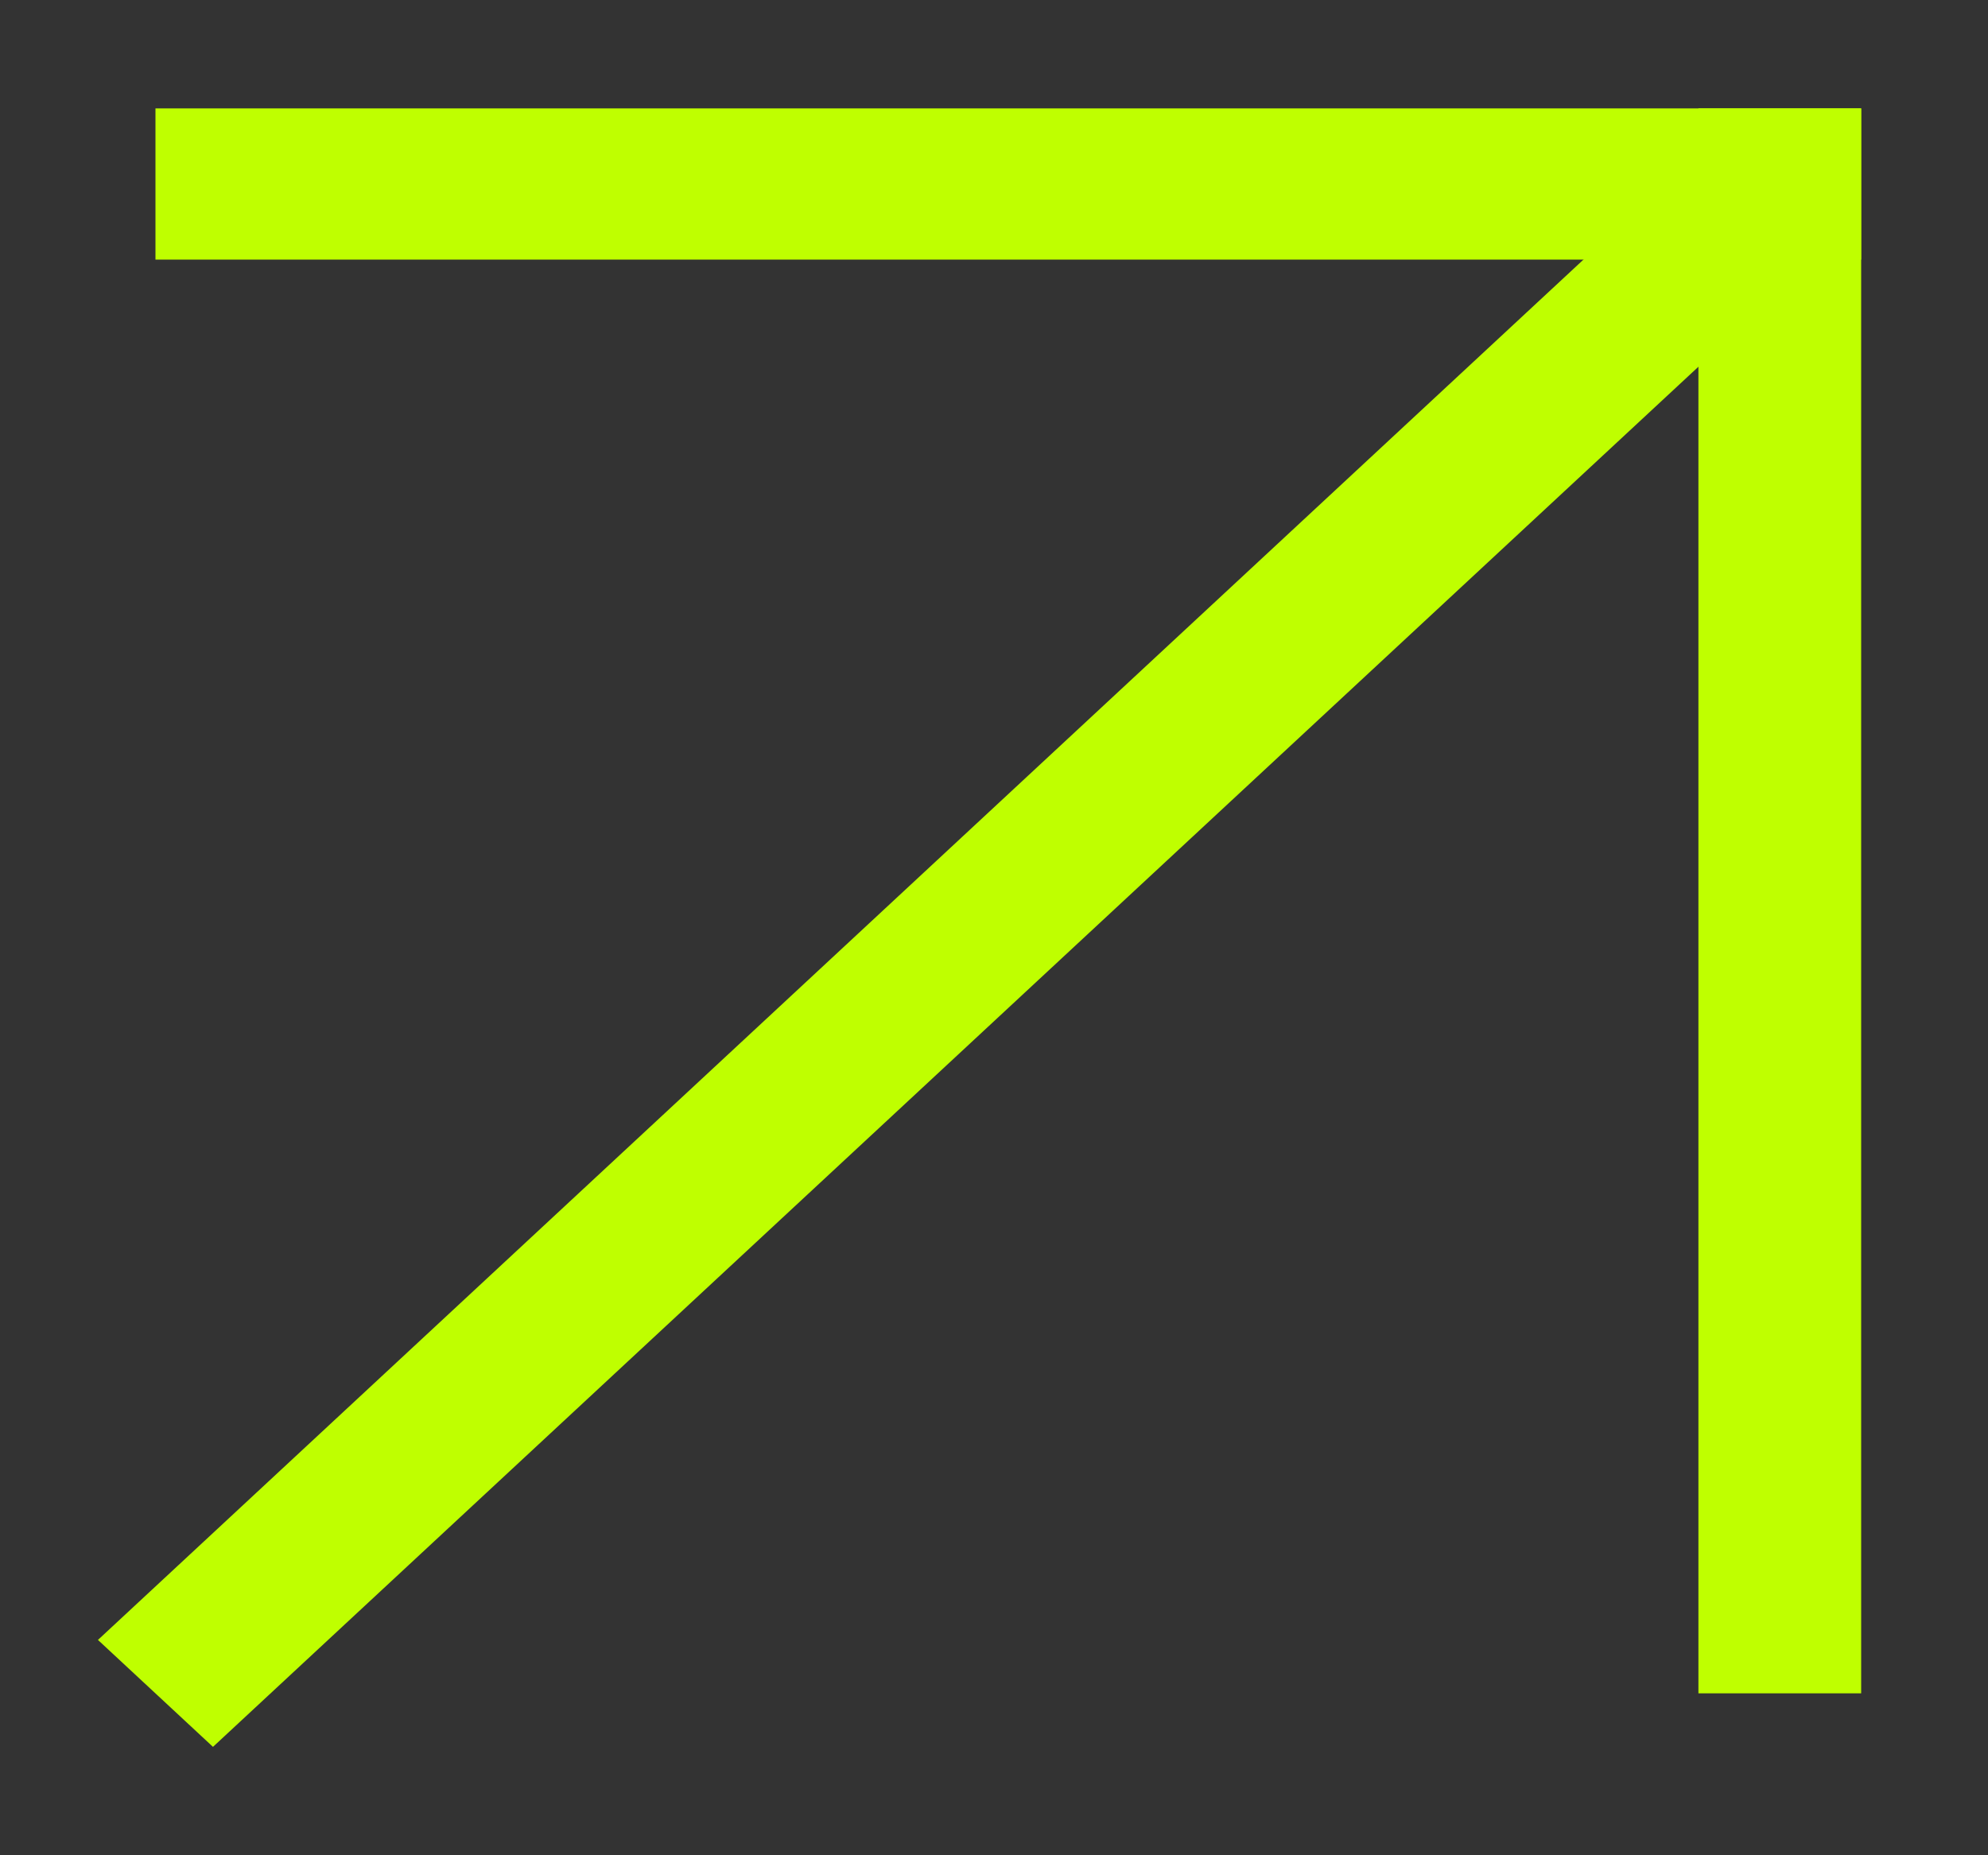
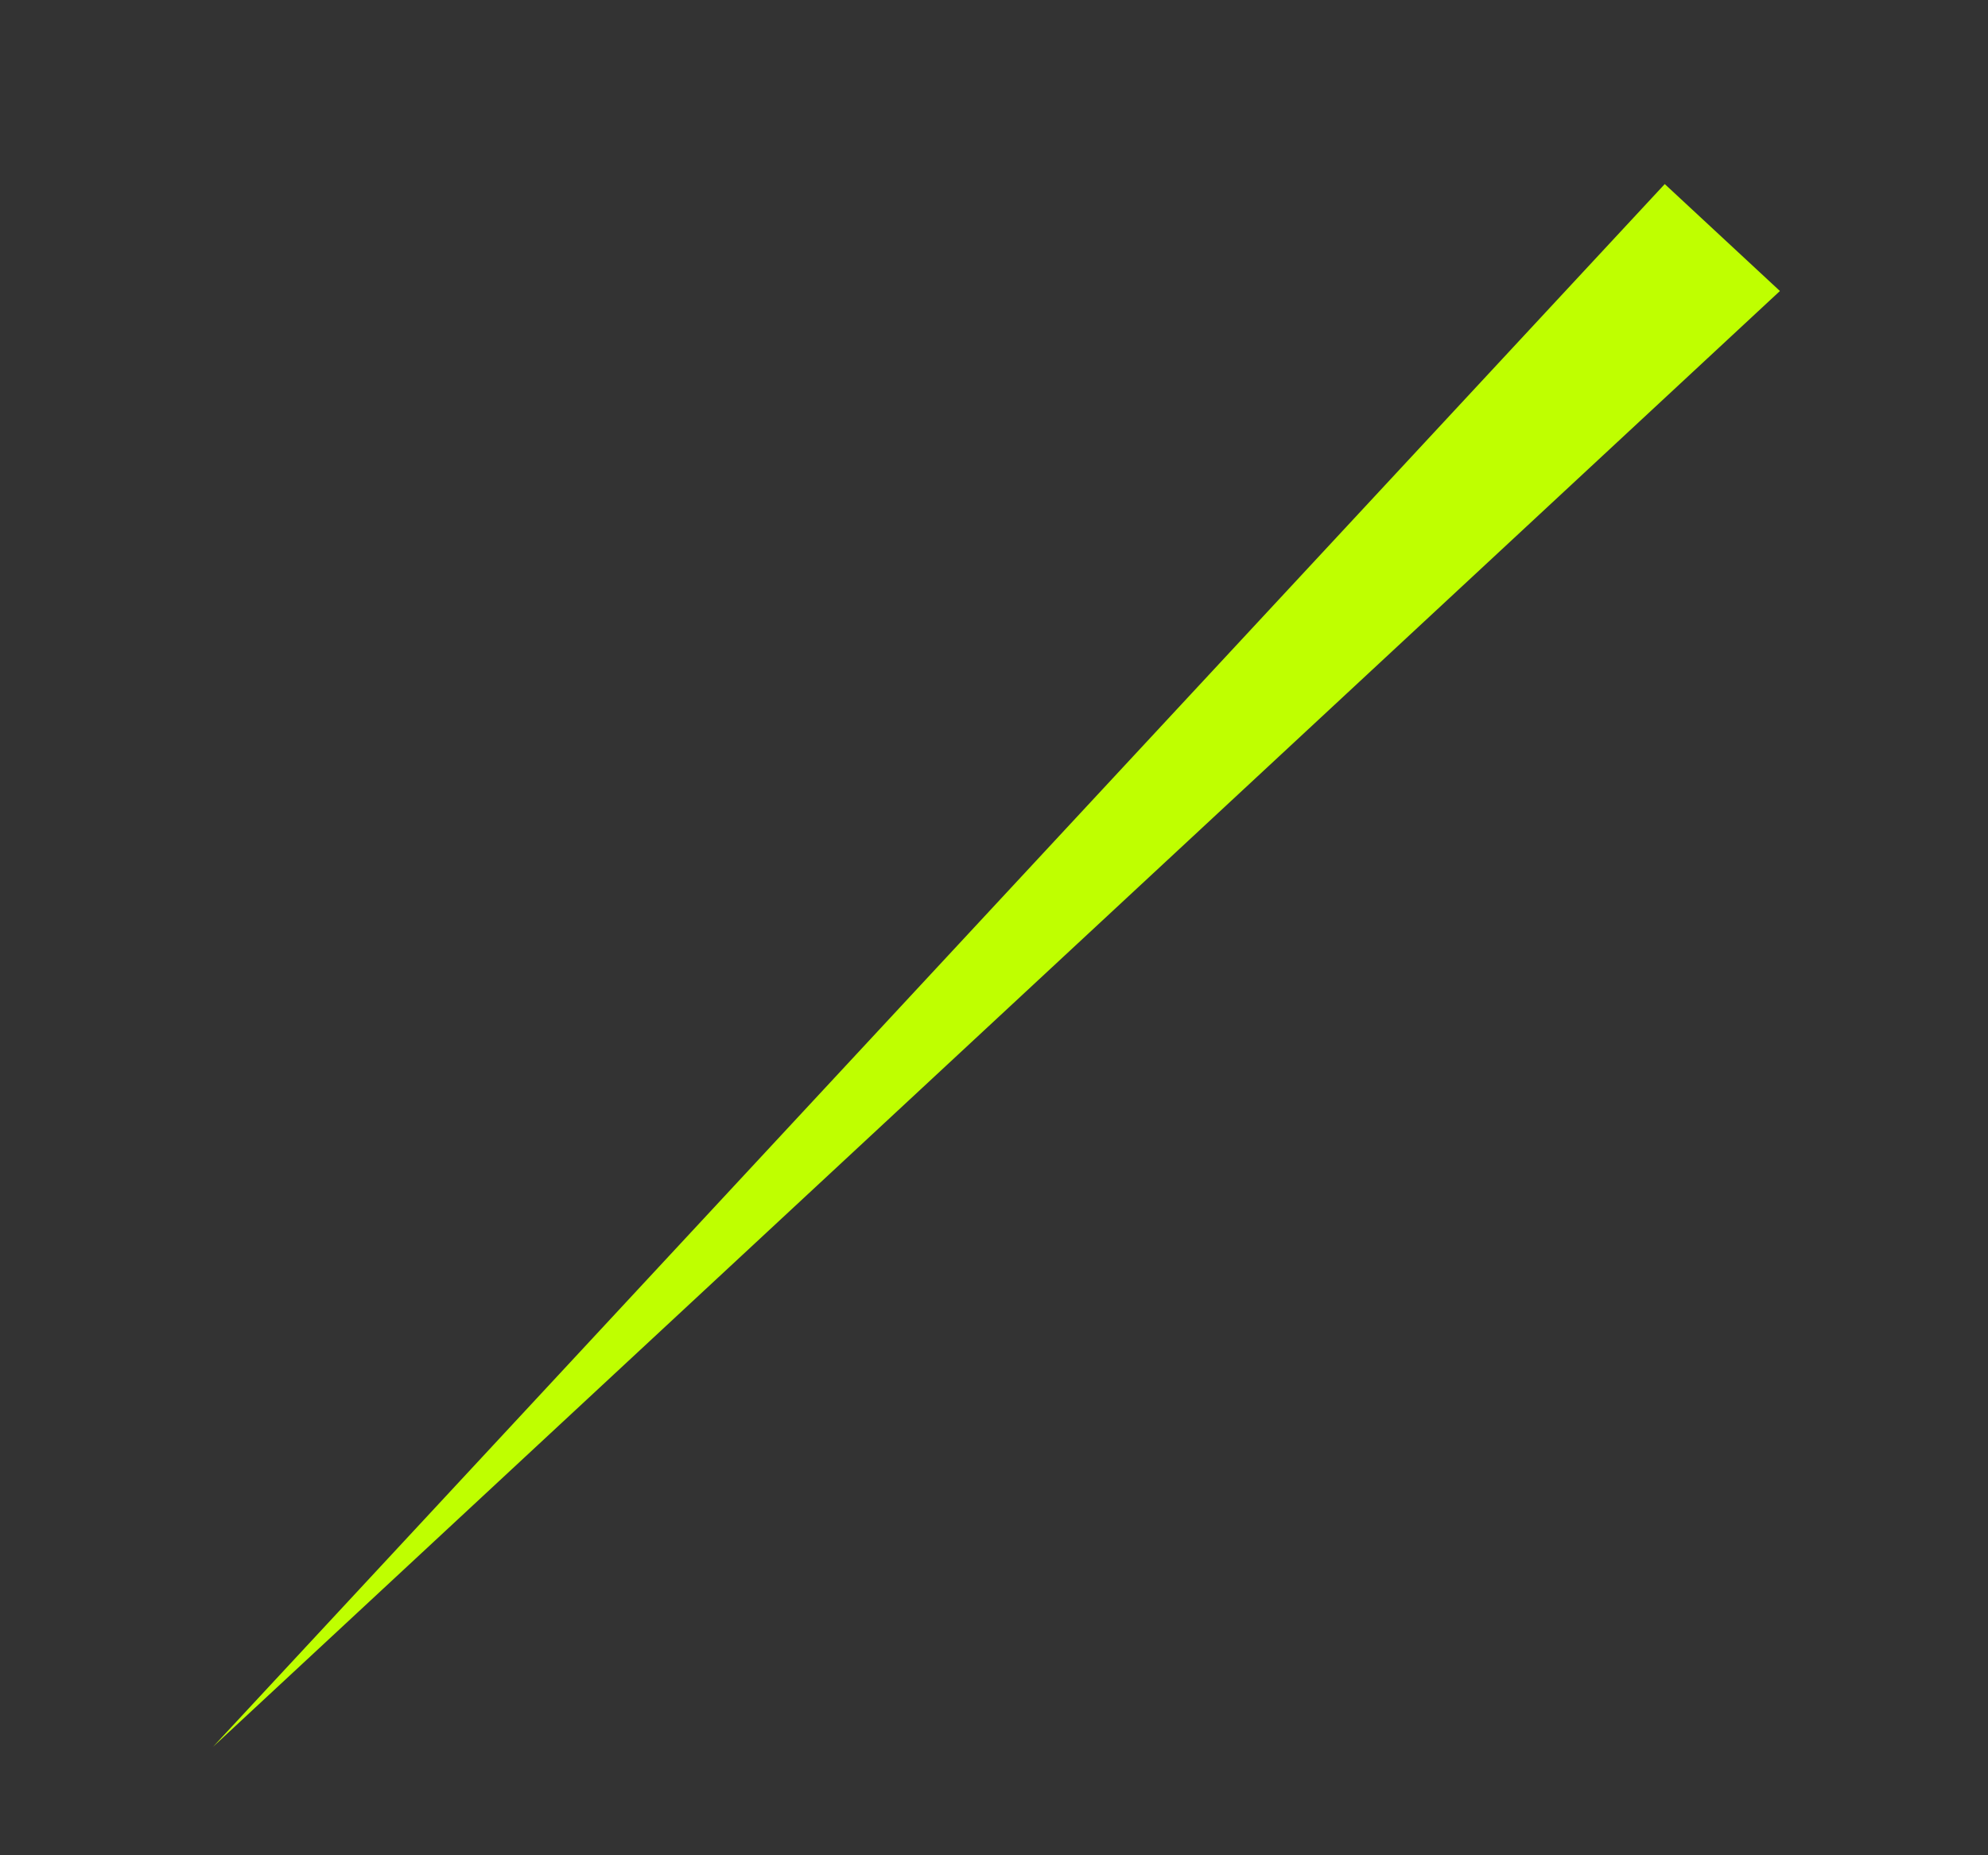
<svg xmlns="http://www.w3.org/2000/svg" width="15" height="14" viewBox="0 0 15 14" fill="none">
  <rect x="0" y="0" width="15" height="14" fill="#333333" stroke="none" />
-   <path d="M12.815 0.818L12.815 12.778H14.043L14.043 0.818H12.815Z" fill="#BFFF00" />
-   <path d="M12.561 1.389L0.739 12.375L1.607 13.182L13.43 2.196L12.561 1.389Z" fill="#BFFF00" />
-   <path d="M14.043 0.818L1.173 0.818L1.173 1.959L14.043 1.959V0.818Z" fill="#BFFF00" />
+   <path d="M12.561 1.389L1.607 13.182L13.43 2.196L12.561 1.389Z" fill="#BFFF00" />
</svg>